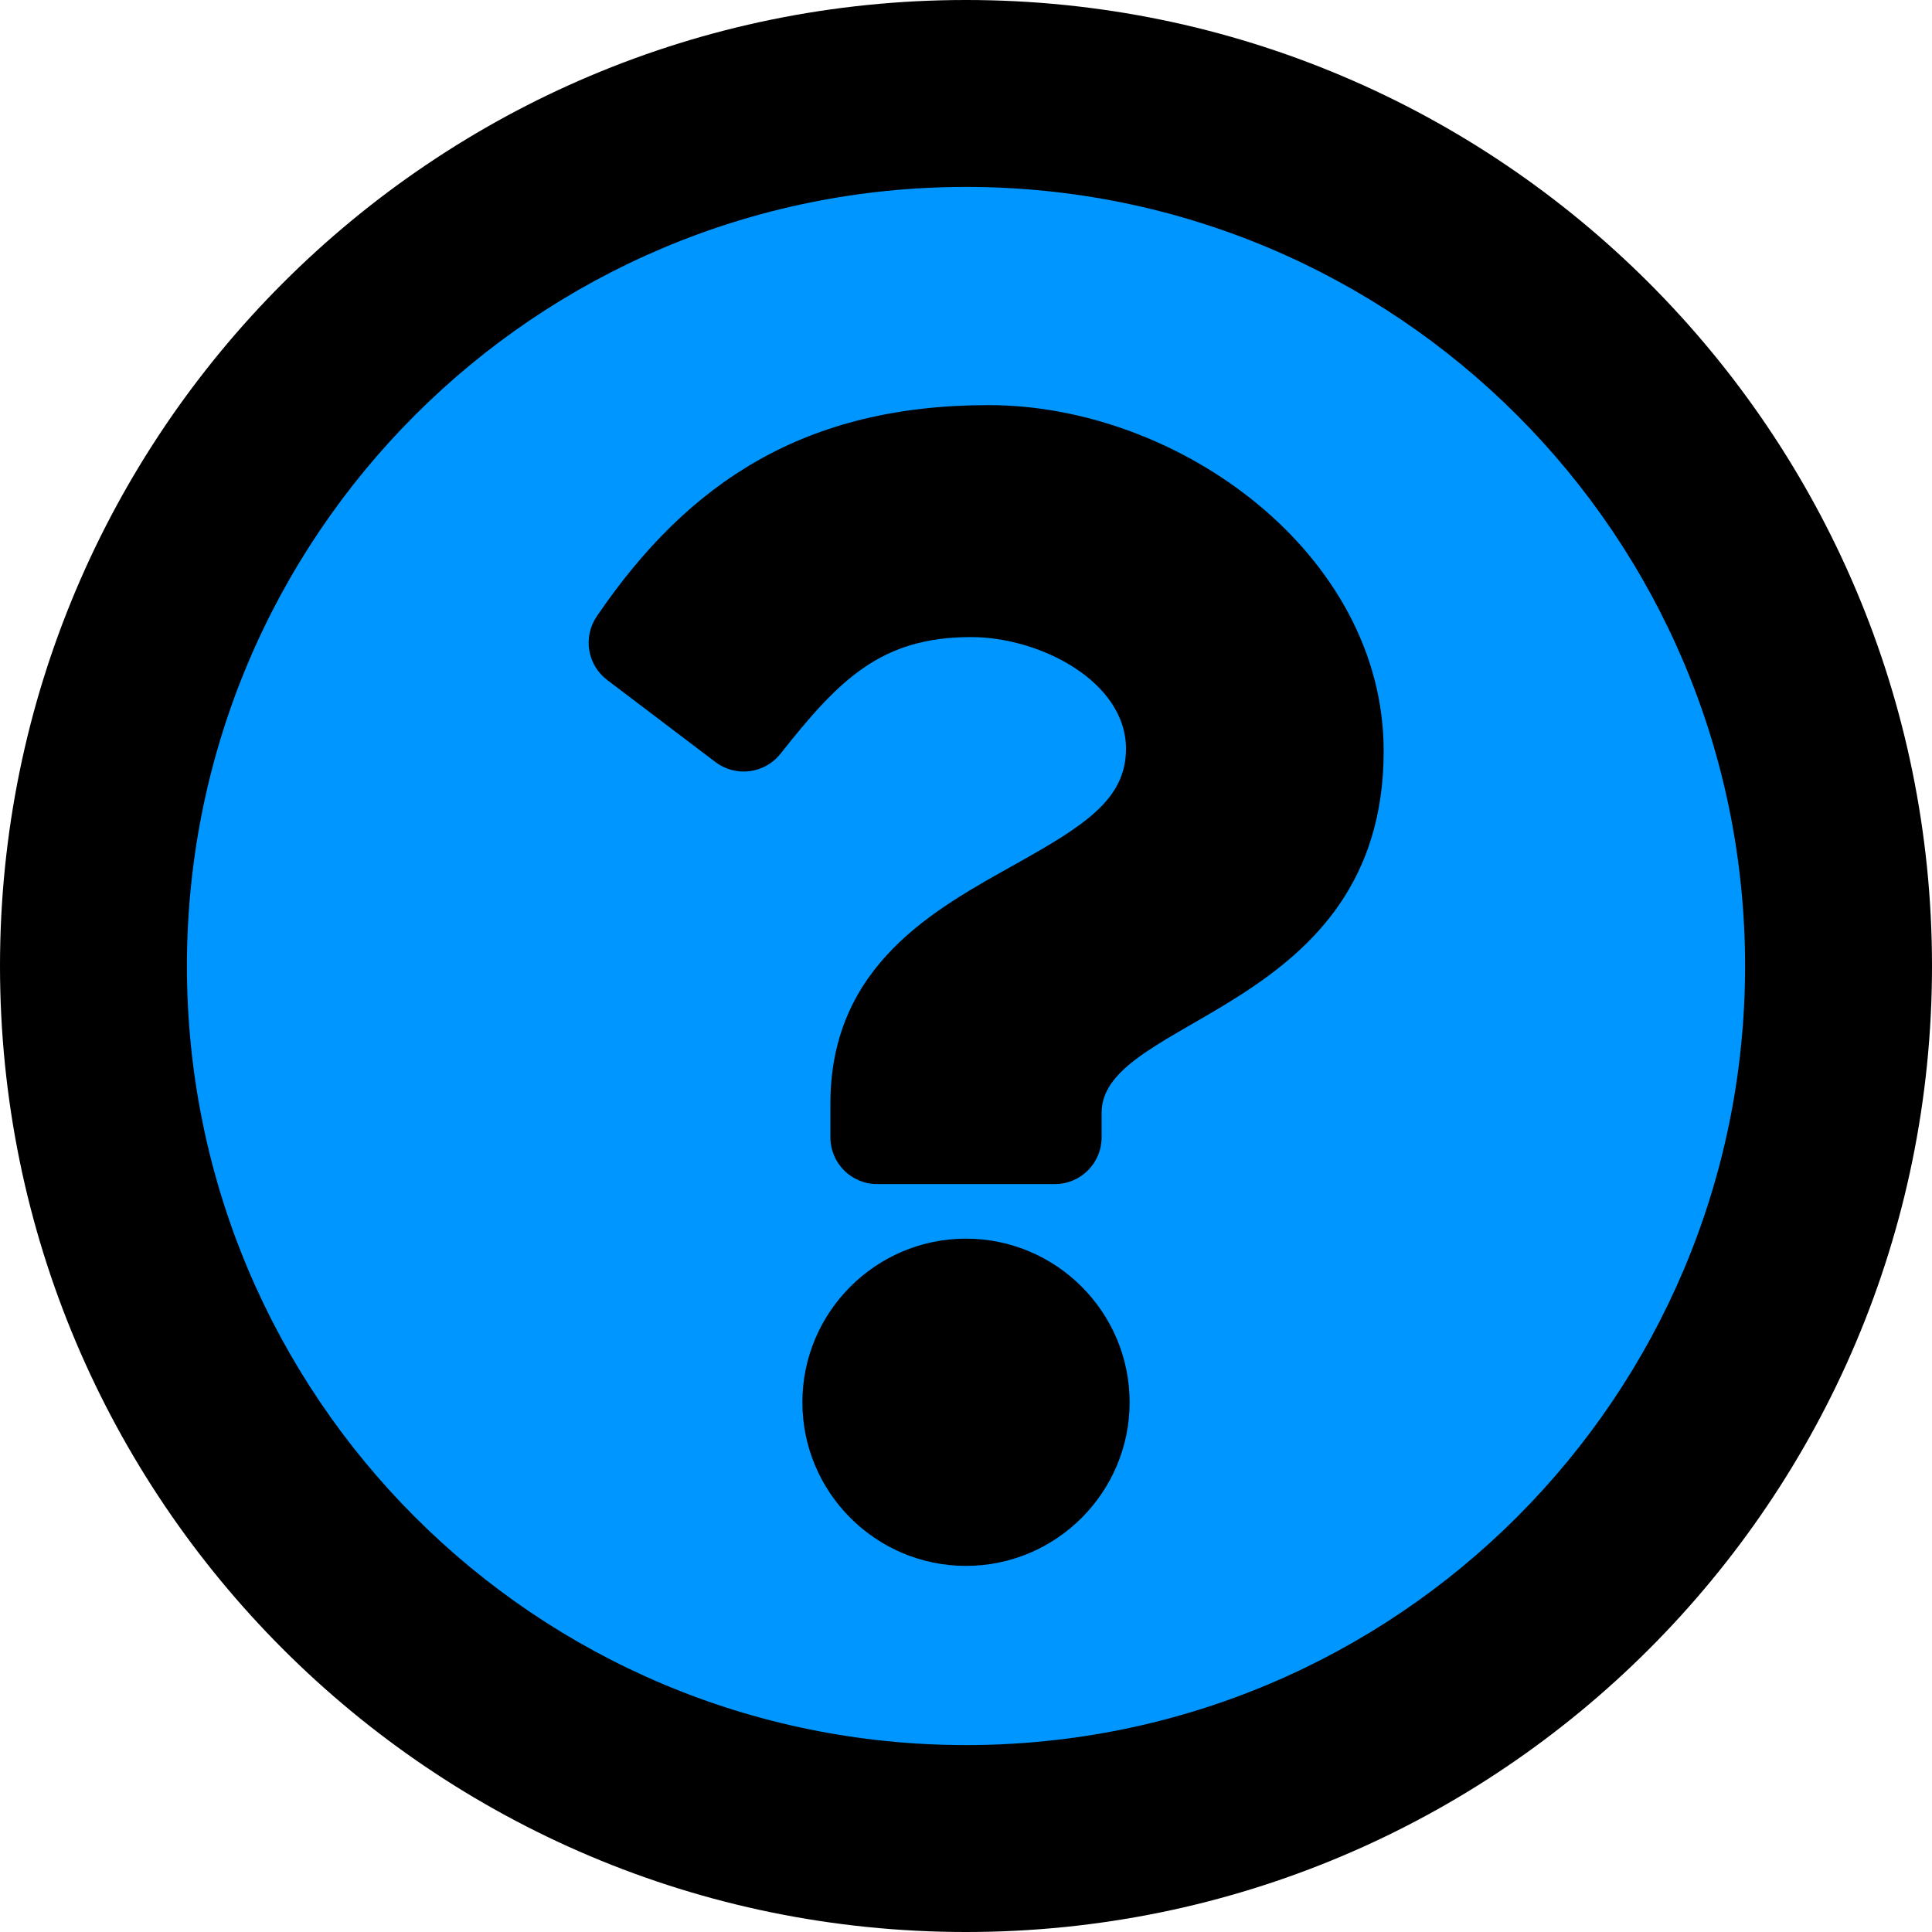
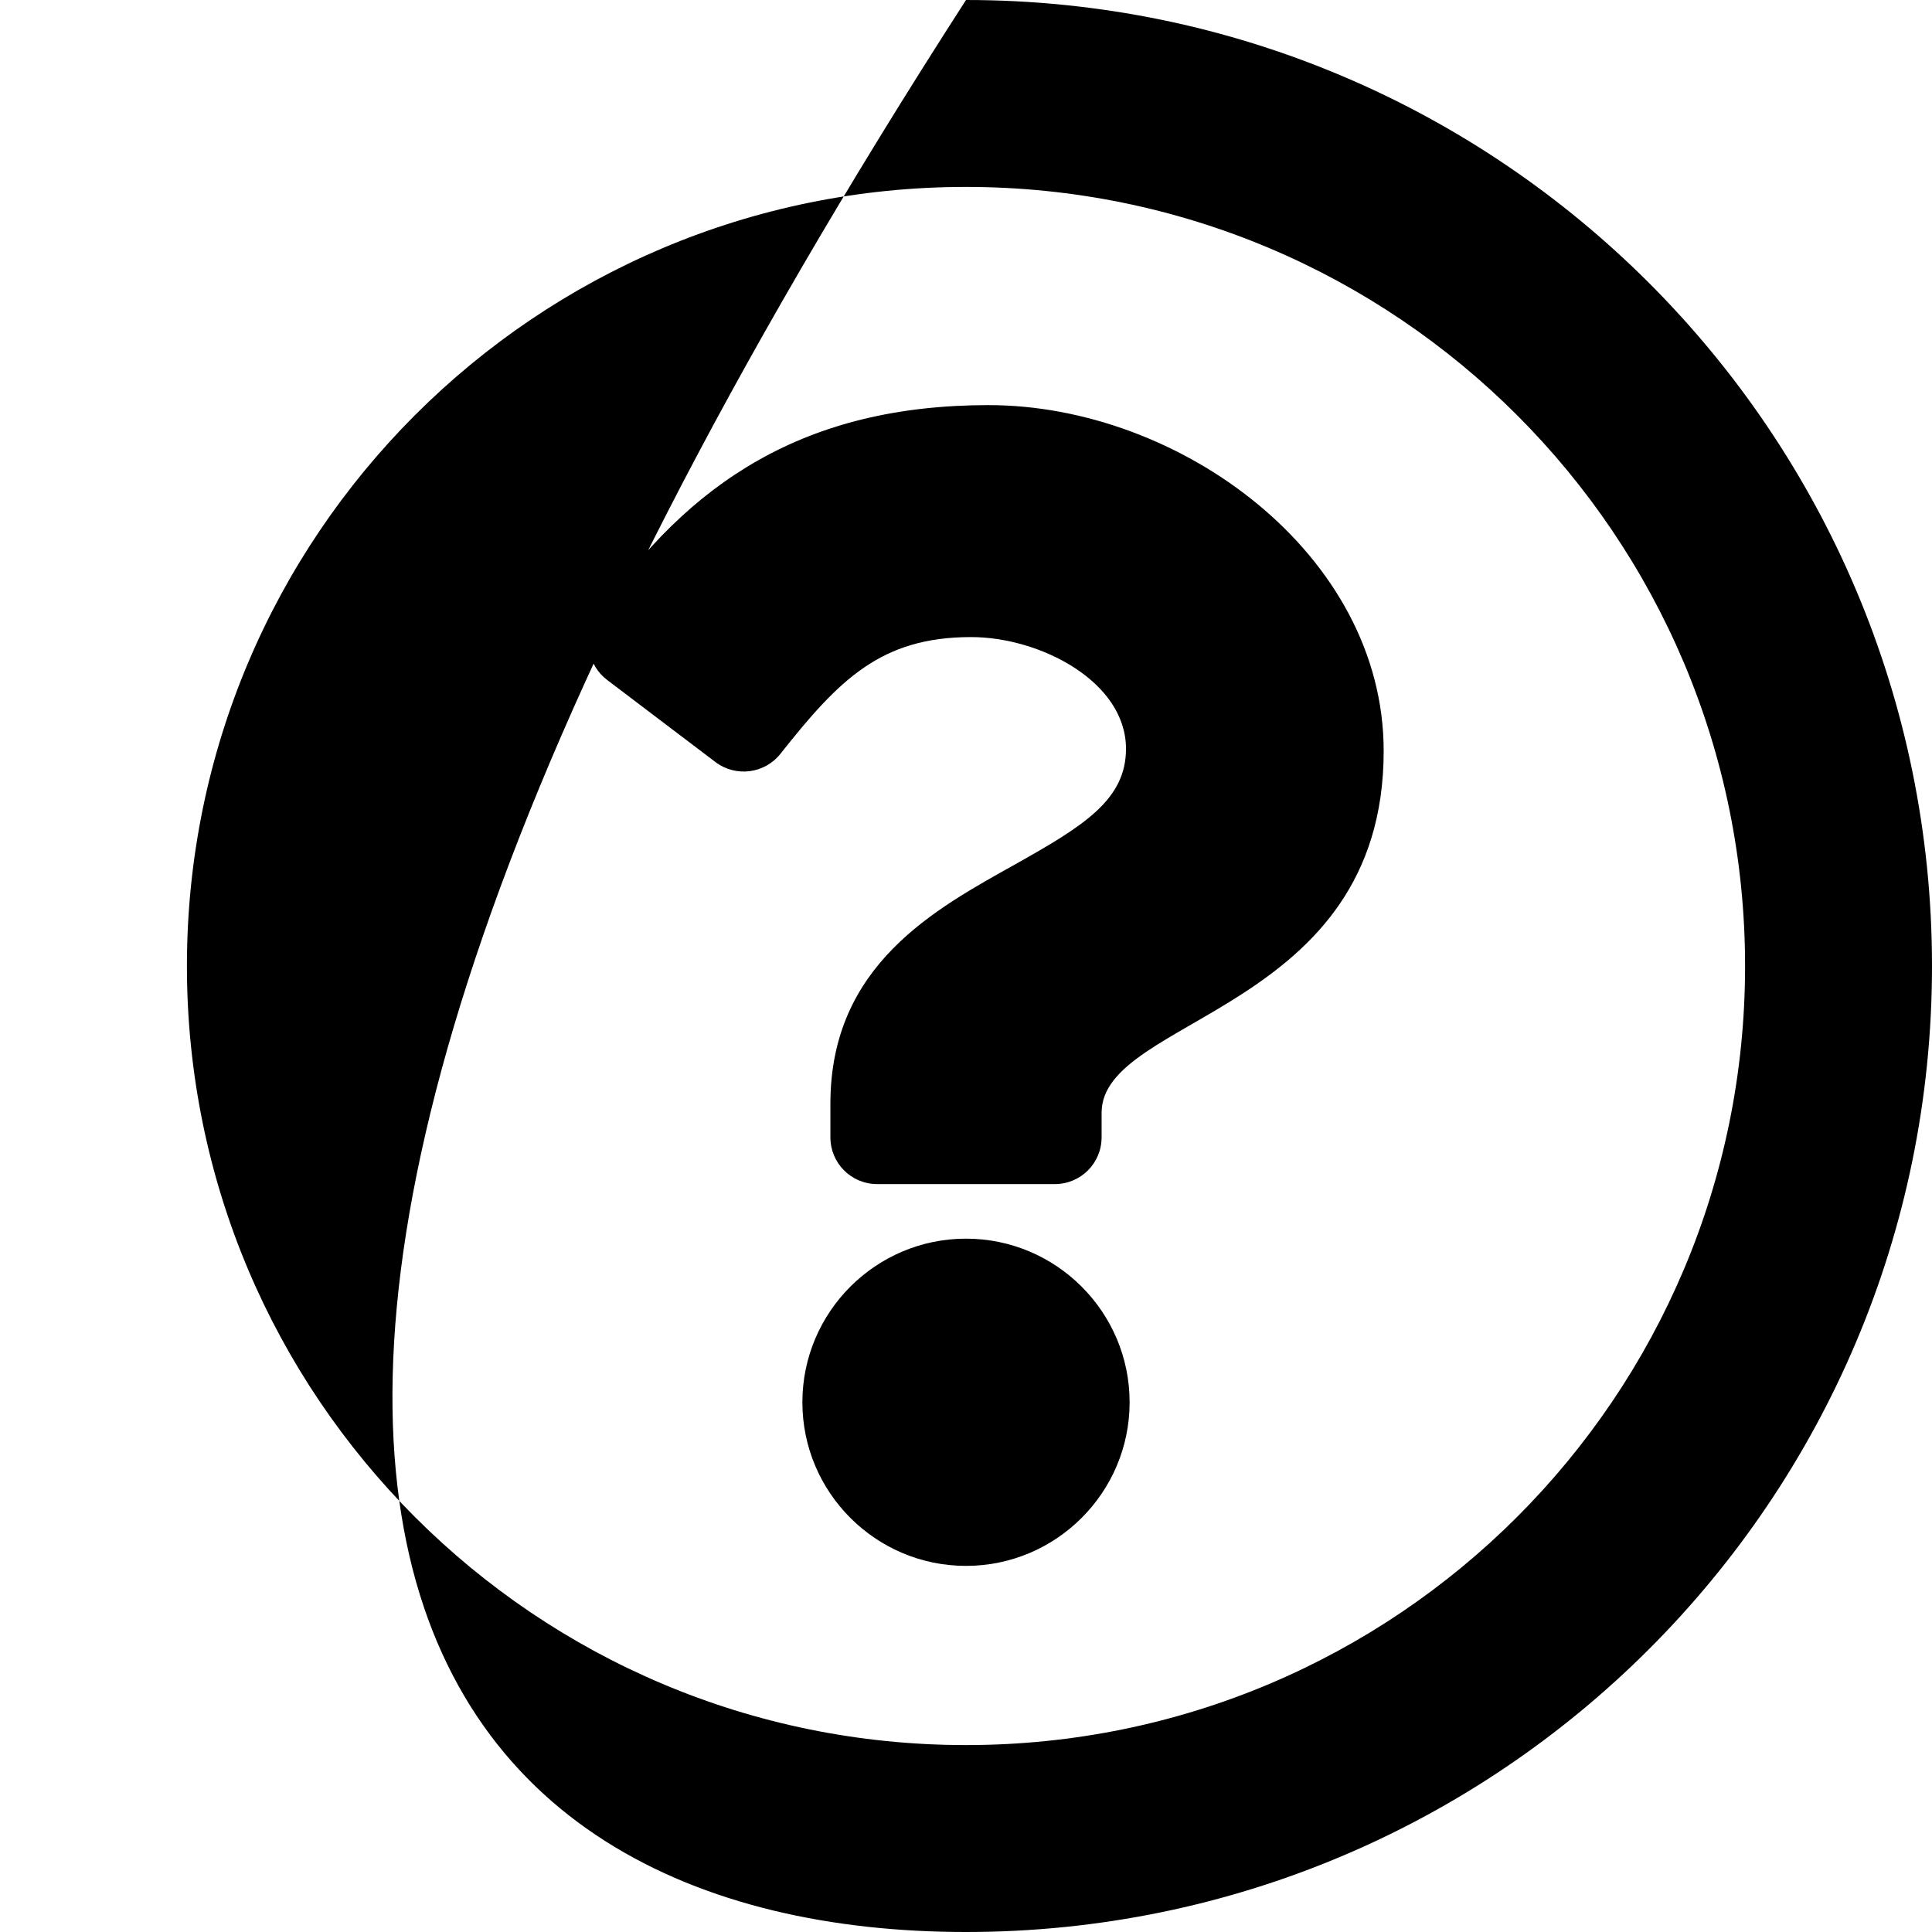
<svg xmlns="http://www.w3.org/2000/svg" width="16px" height="16px" viewBox="0 0 16 16" version="1.1">
  <title>qmark</title>
  <g id="Gameservers-Inner" stroke="none" stroke-width="1" fill="none" fill-rule="evenodd">
    <g id="Desktop-HD" transform="translate(-1410, -981)">
      <g id="Sale" transform="translate(1209, 408)">
        <g id="Group-67" transform="translate(201, 107)">
          <g id="qmark" transform="translate(0, 466)">
-             <circle id="Oval" fill="#0096FF" cx="7.532" cy="8.016" r="7.242" />
            <g id="8530673_question_circle_icon" fill="#000000" fill-rule="nonzero">
-               <path d="M8,0 C3.582,0 0,3.583 0,8 C0,12.419 3.582,16 8,16 C12.418,16 16,12.419 16,8 C16,3.583 12.418,0 8,0 Z M8,14.452 C4.434,14.452 1.548,11.567 1.548,8 C1.548,4.436 4.435,1.548 8,1.548 C11.564,1.548 14.452,4.435 14.452,8 C14.452,11.565 11.567,14.452 8,14.452 Z M11.459,6.219 C11.459,8.382 9.123,8.416 9.123,9.215 L9.123,9.419 C9.123,9.633 8.95,9.806 8.736,9.806 L7.264,9.806 C7.05,9.806 6.877,9.633 6.877,9.419 L6.877,9.14 C6.877,7.987 7.751,7.526 8.411,7.156 C8.978,6.838 9.325,6.622 9.325,6.201 C9.325,5.645 8.615,5.276 8.042,5.276 C7.294,5.276 6.948,5.63 6.463,6.243 C6.332,6.408 6.093,6.438 5.925,6.311 L5.028,5.631 C4.863,5.506 4.826,5.274 4.943,5.103 C5.705,3.984 6.675,3.355 8.187,3.355 C9.77,3.355 11.459,4.59 11.459,6.219 L11.459,6.219 Z M9.355,11.613 C9.355,12.36 8.747,12.968 8,12.968 C7.253,12.968 6.645,12.36 6.645,11.613 C6.645,10.866 7.253,10.258 8,10.258 C8.747,10.258 9.355,10.866 9.355,11.613 Z" id="Shape" />
+               <path d="M8,0 C0,12.419 3.582,16 8,16 C12.418,16 16,12.419 16,8 C16,3.583 12.418,0 8,0 Z M8,14.452 C4.434,14.452 1.548,11.567 1.548,8 C1.548,4.436 4.435,1.548 8,1.548 C11.564,1.548 14.452,4.435 14.452,8 C14.452,11.565 11.567,14.452 8,14.452 Z M11.459,6.219 C11.459,8.382 9.123,8.416 9.123,9.215 L9.123,9.419 C9.123,9.633 8.95,9.806 8.736,9.806 L7.264,9.806 C7.05,9.806 6.877,9.633 6.877,9.419 L6.877,9.14 C6.877,7.987 7.751,7.526 8.411,7.156 C8.978,6.838 9.325,6.622 9.325,6.201 C9.325,5.645 8.615,5.276 8.042,5.276 C7.294,5.276 6.948,5.63 6.463,6.243 C6.332,6.408 6.093,6.438 5.925,6.311 L5.028,5.631 C4.863,5.506 4.826,5.274 4.943,5.103 C5.705,3.984 6.675,3.355 8.187,3.355 C9.77,3.355 11.459,4.59 11.459,6.219 L11.459,6.219 Z M9.355,11.613 C9.355,12.36 8.747,12.968 8,12.968 C7.253,12.968 6.645,12.36 6.645,11.613 C6.645,10.866 7.253,10.258 8,10.258 C8.747,10.258 9.355,10.866 9.355,11.613 Z" id="Shape" />
            </g>
          </g>
        </g>
      </g>
    </g>
  </g>
</svg>